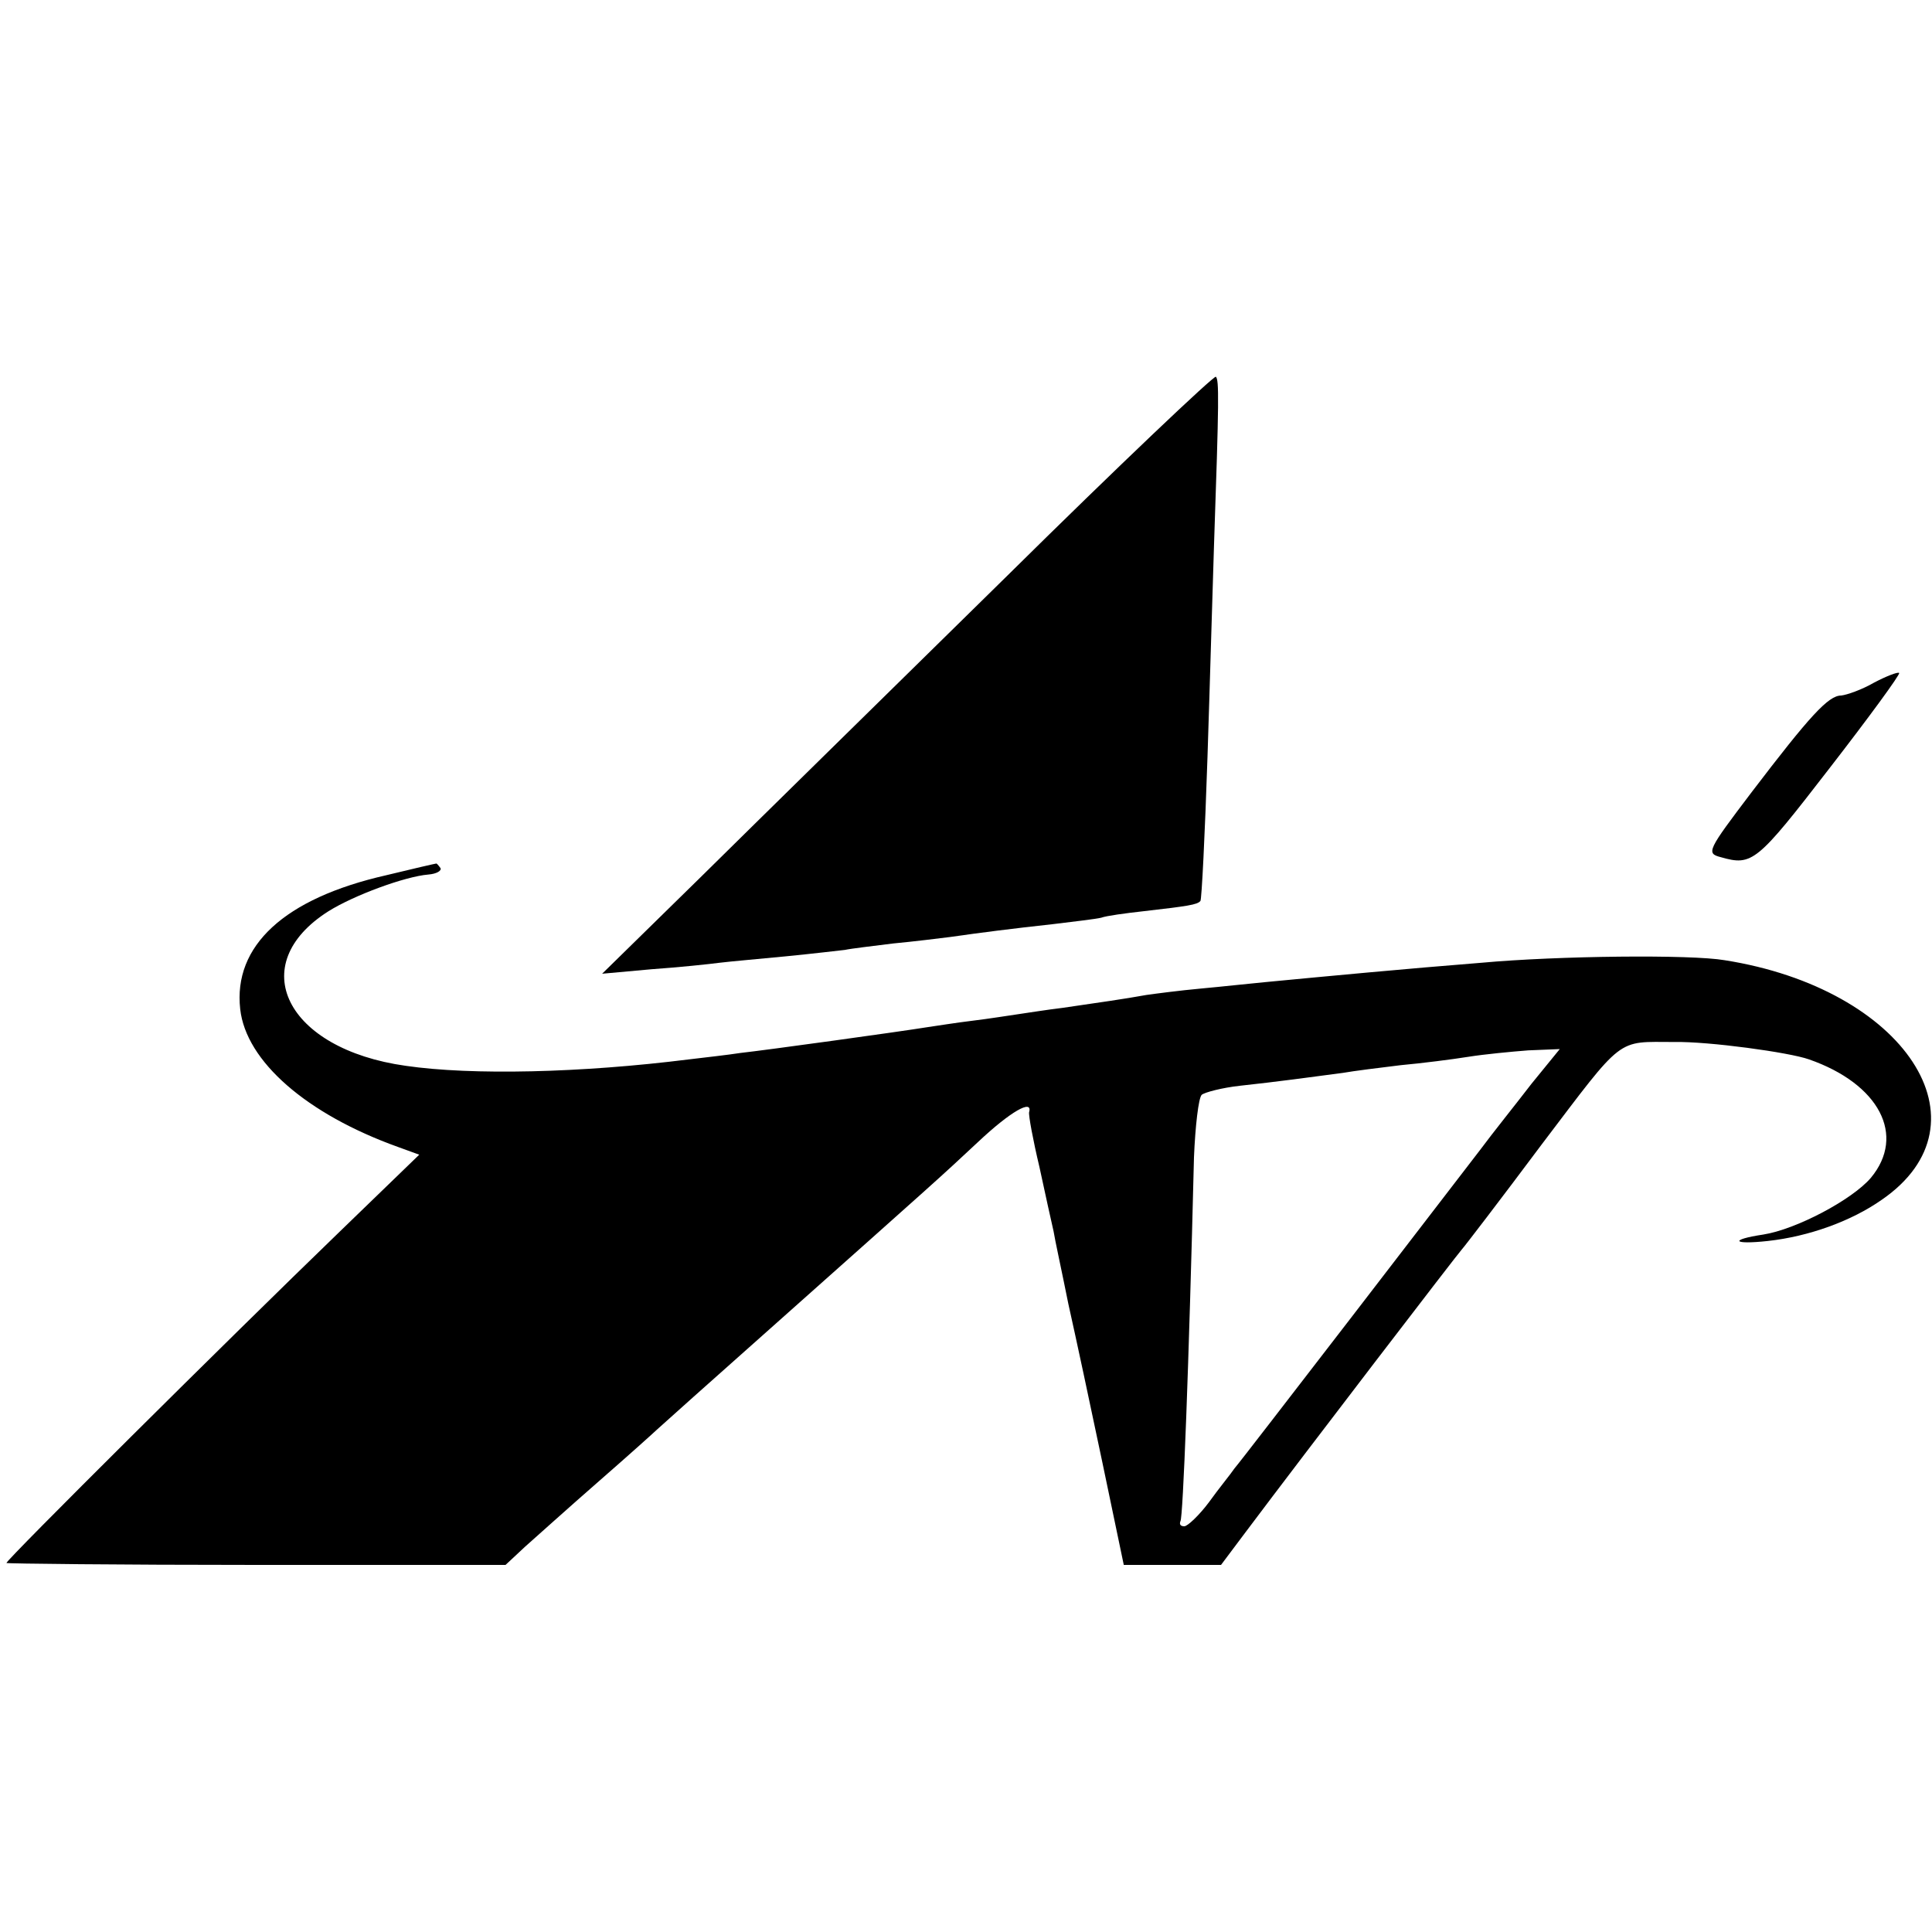
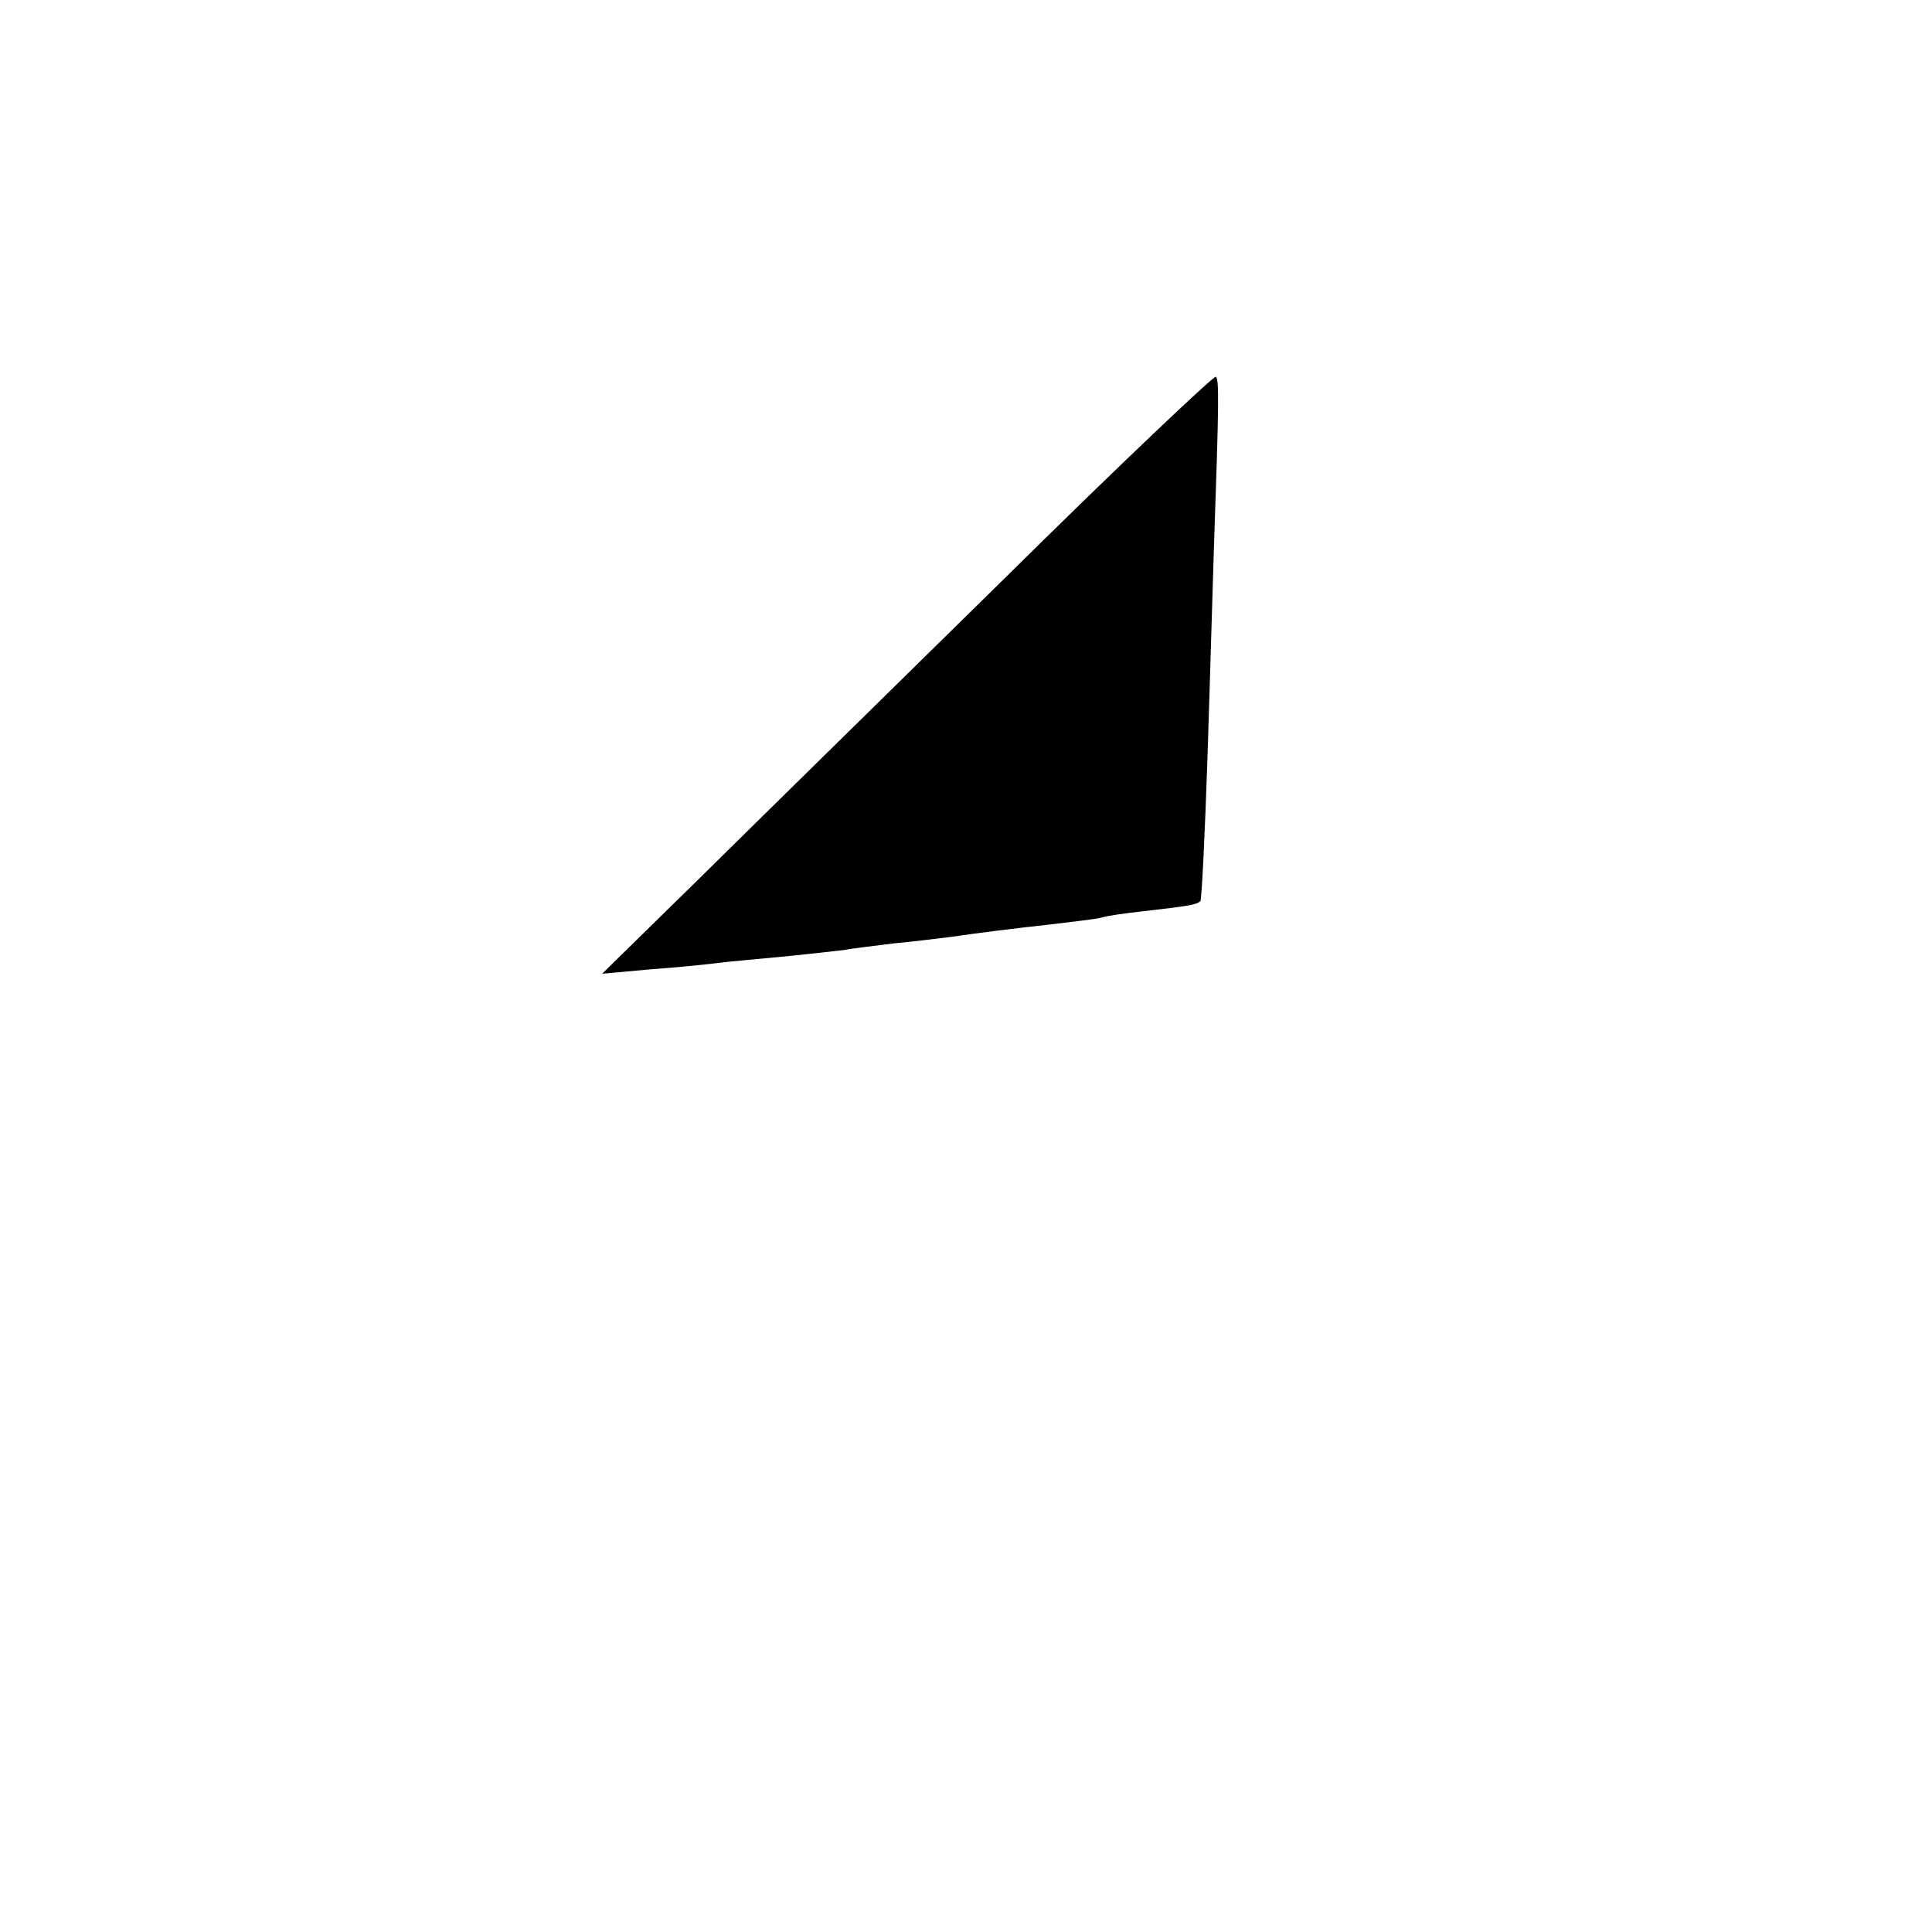
<svg xmlns="http://www.w3.org/2000/svg" version="1.0" width="300pt" height="300pt" viewBox="0 0 300 300" preserveAspectRatio="xMidYMid meet">
  <g transform="translate(0,300) scale(0.1,-0.1)" fill="#000000" stroke="none">
    <path d="M1561 2103 c-177 -174 -390 -383 -474 -466 l-152 -149 77 7 c43 3 90 8 105 10 16 2 62 6 103 10 41 4 83 9 92 10 9 2 43 6 75 10 32 3 72 8 88 10 49 7 96 13 160 20 33 4 67 8 75 10 8 3 38 7 65 10 69 8 84 10 89 16 2 2 7 103 11 224 4 121 8 267 10 325 8 231 8 260 3 265 -2 3 -150 -137 -327 -312z" />
-     <path d="M2910 1940 c-19 -11 -42 -19 -51 -20 -20 0 -49 -32 -139 -150 -69 -91 -71 -95 -48 -101 49 -14 56 -8 168 137 62 80 111 147 109 149 -2 2 -20 -5 -39 -15z" />
-     <path d="M600 1641 c-159 -36 -238 -110 -227 -208 9 -81 103 -163 245 -214 l33 -12 -123 -119 c-176 -170 -518 -510 -518 -515 0 -1 174 -3 388 -3 l387 0 30 28 c17 15 68 61 115 102 47 41 87 77 90 80 3 3 86 77 185 165 255 227 253 225 314 282 50 47 85 67 79 46 -1 -5 6 -43 16 -85 9 -42 19 -87 22 -100 2 -13 13 -63 23 -113 11 -49 35 -161 53 -247 l33 -158 75 0 76 0 39 52 c93 124 330 433 335 438 3 3 59 76 124 163 129 170 115 159 206 159 53 1 178 -16 209 -27 109 -38 151 -118 96 -184 -29 -34 -116 -80 -167 -88 -53 -8 -48 -16 7 -10 64 7 130 31 177 64 173 119 36 328 -244 372 -52 9 -258 7 -378 -4 -114 -9 -241 -21 -335 -30 -22 -2 -67 -7 -100 -10 -33 -3 -71 -8 -85 -10 -33 -6 -75 -12 -130 -20 -25 -3 -56 -8 -70 -10 -14 -2 -45 -7 -70 -10 -25 -3 -56 -8 -70 -10 -43 -7 -253 -36 -290 -40 -19 -3 -55 -7 -80 -10 -167 -21 -337 -25 -440 -10 -186 26 -251 157 -120 240 40 25 119 54 155 57 13 1 21 6 19 10 -3 4 -6 8 -7 7 -1 0 -36 -8 -77 -18z m1778 -324 c-23 -30 -60 -76 -80 -103 -21 -27 -112 -146 -203 -264 -91 -118 -171 -222 -178 -230 -6 -9 -25 -32 -40 -53 -15 -20 -33 -37 -38 -37 -6 0 -8 3 -6 8 4 6 13 238 21 565 2 48 7 92 12 97 5 4 32 11 59 14 56 6 115 14 160 20 17 3 57 8 90 12 33 3 80 9 105 13 25 4 67 8 93 10 l49 2 -44 -54z" />
  </g>
</svg>